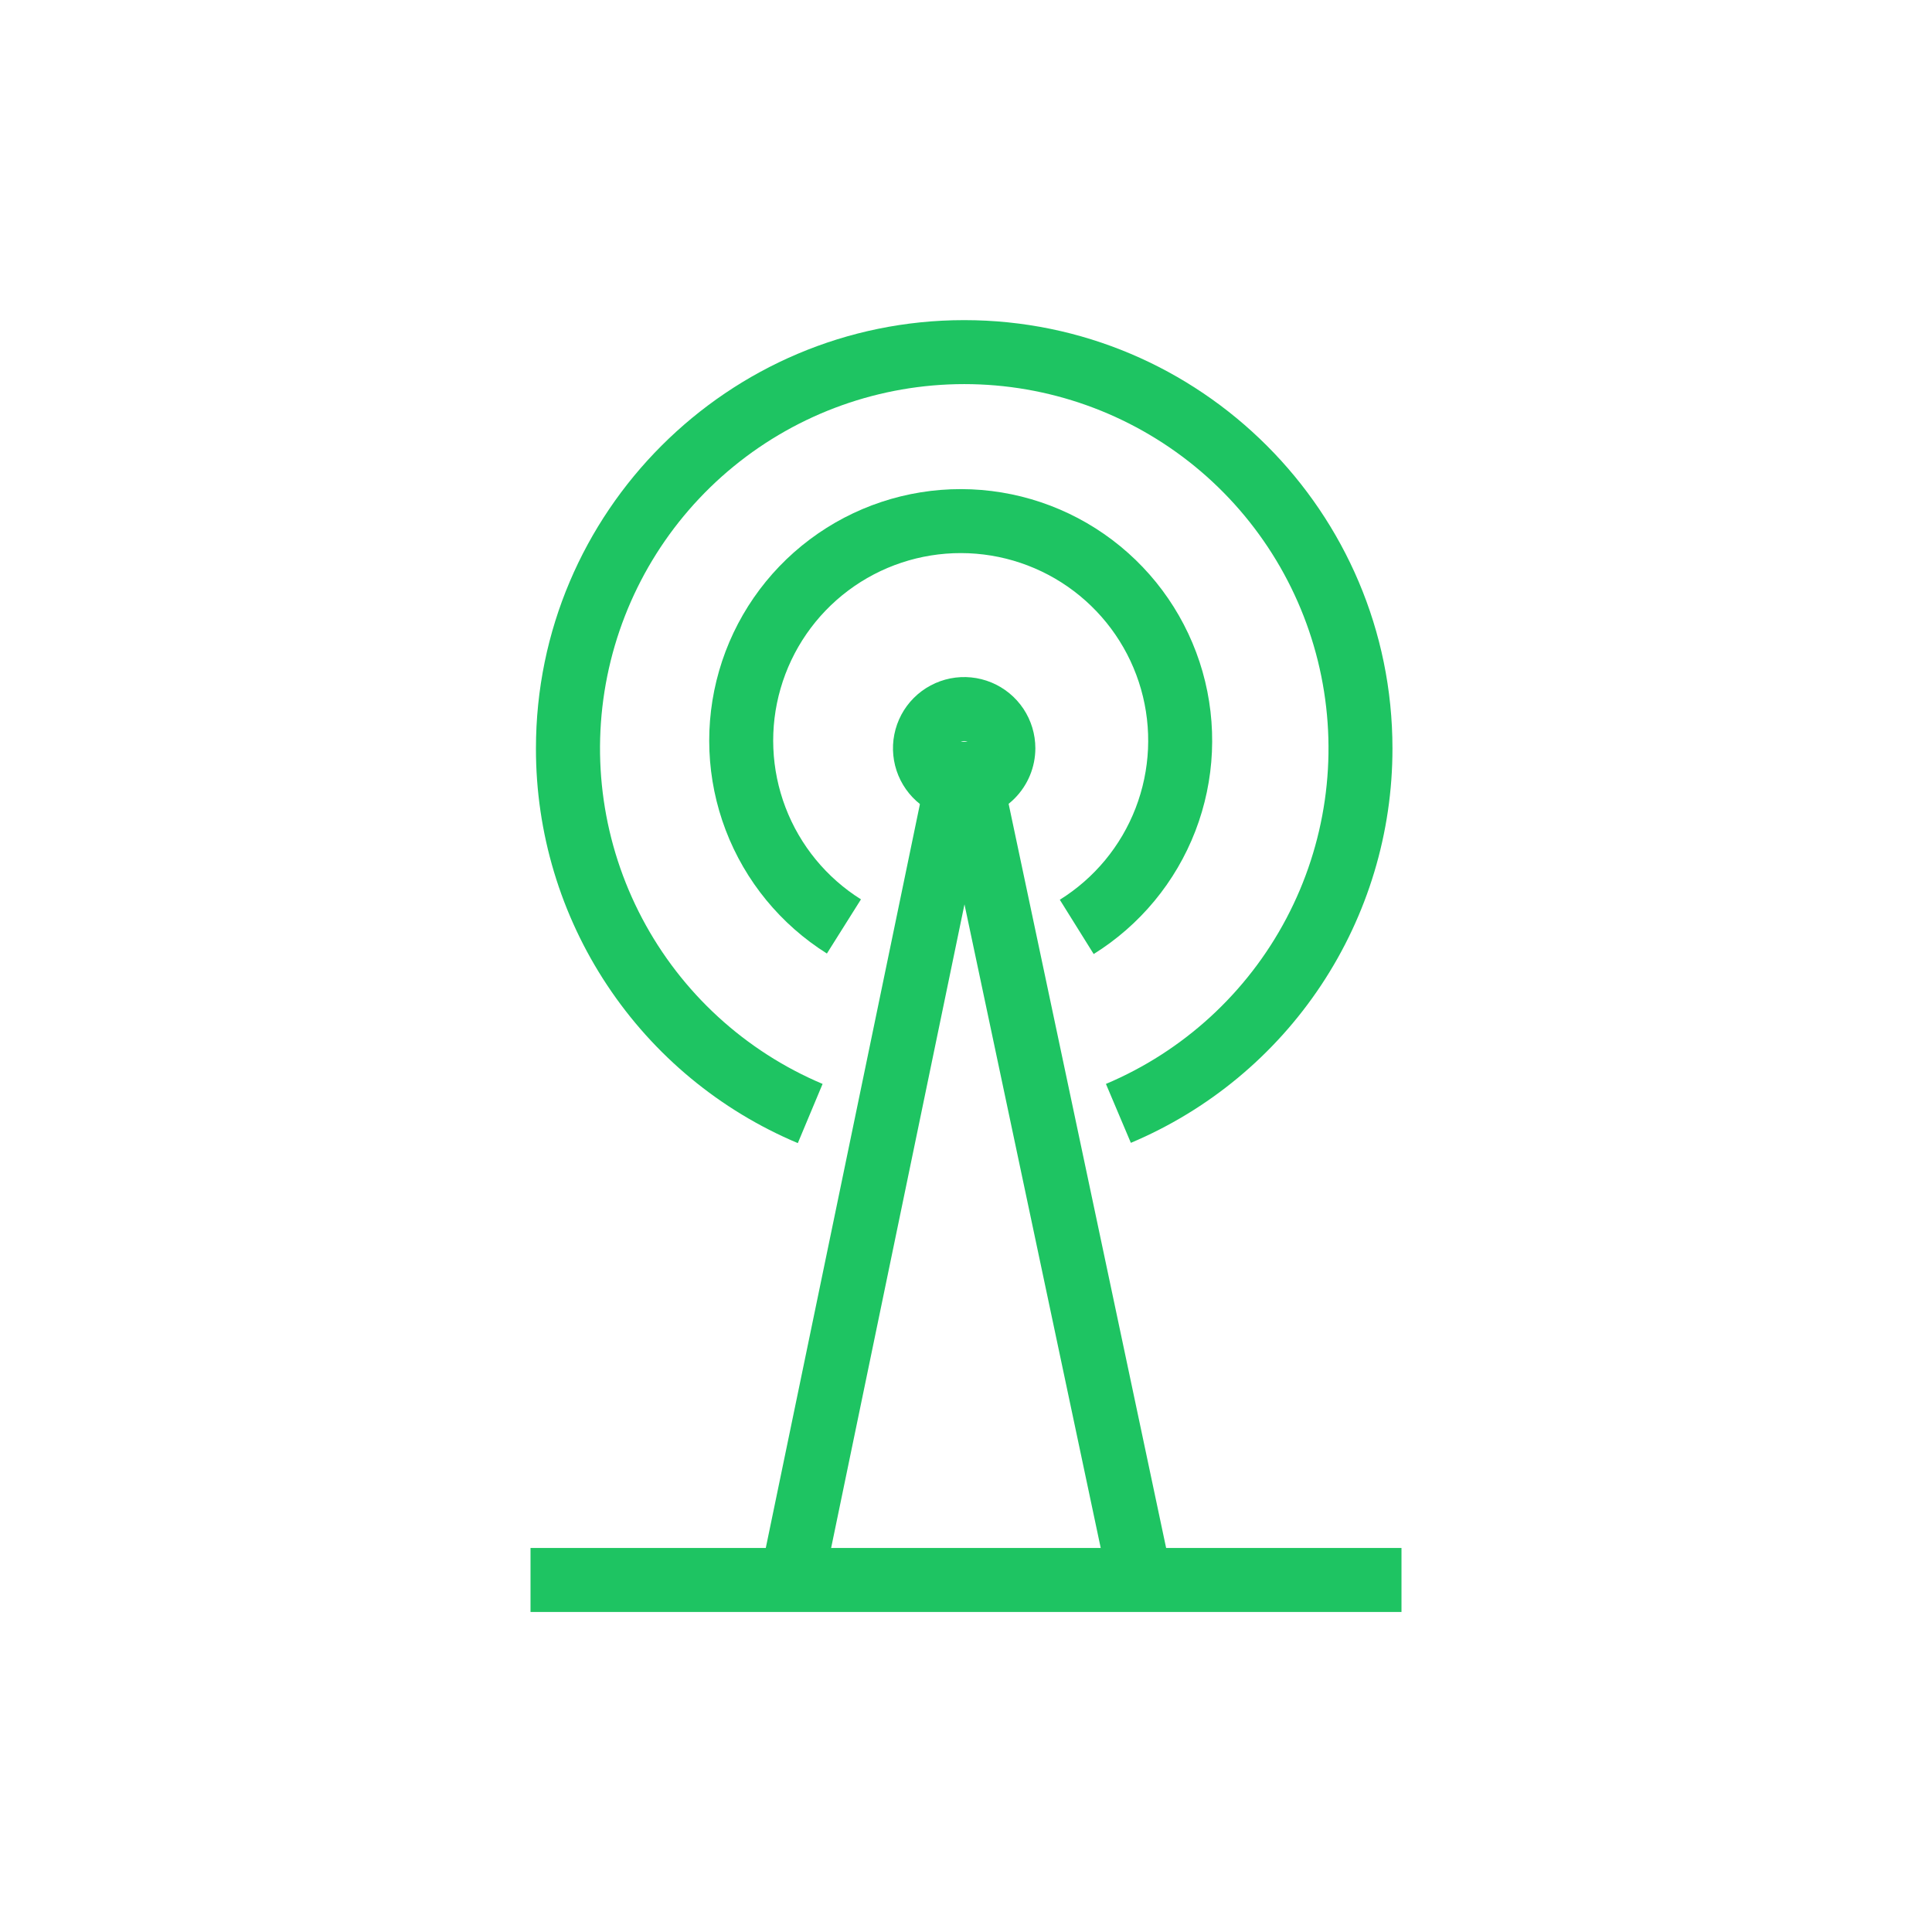
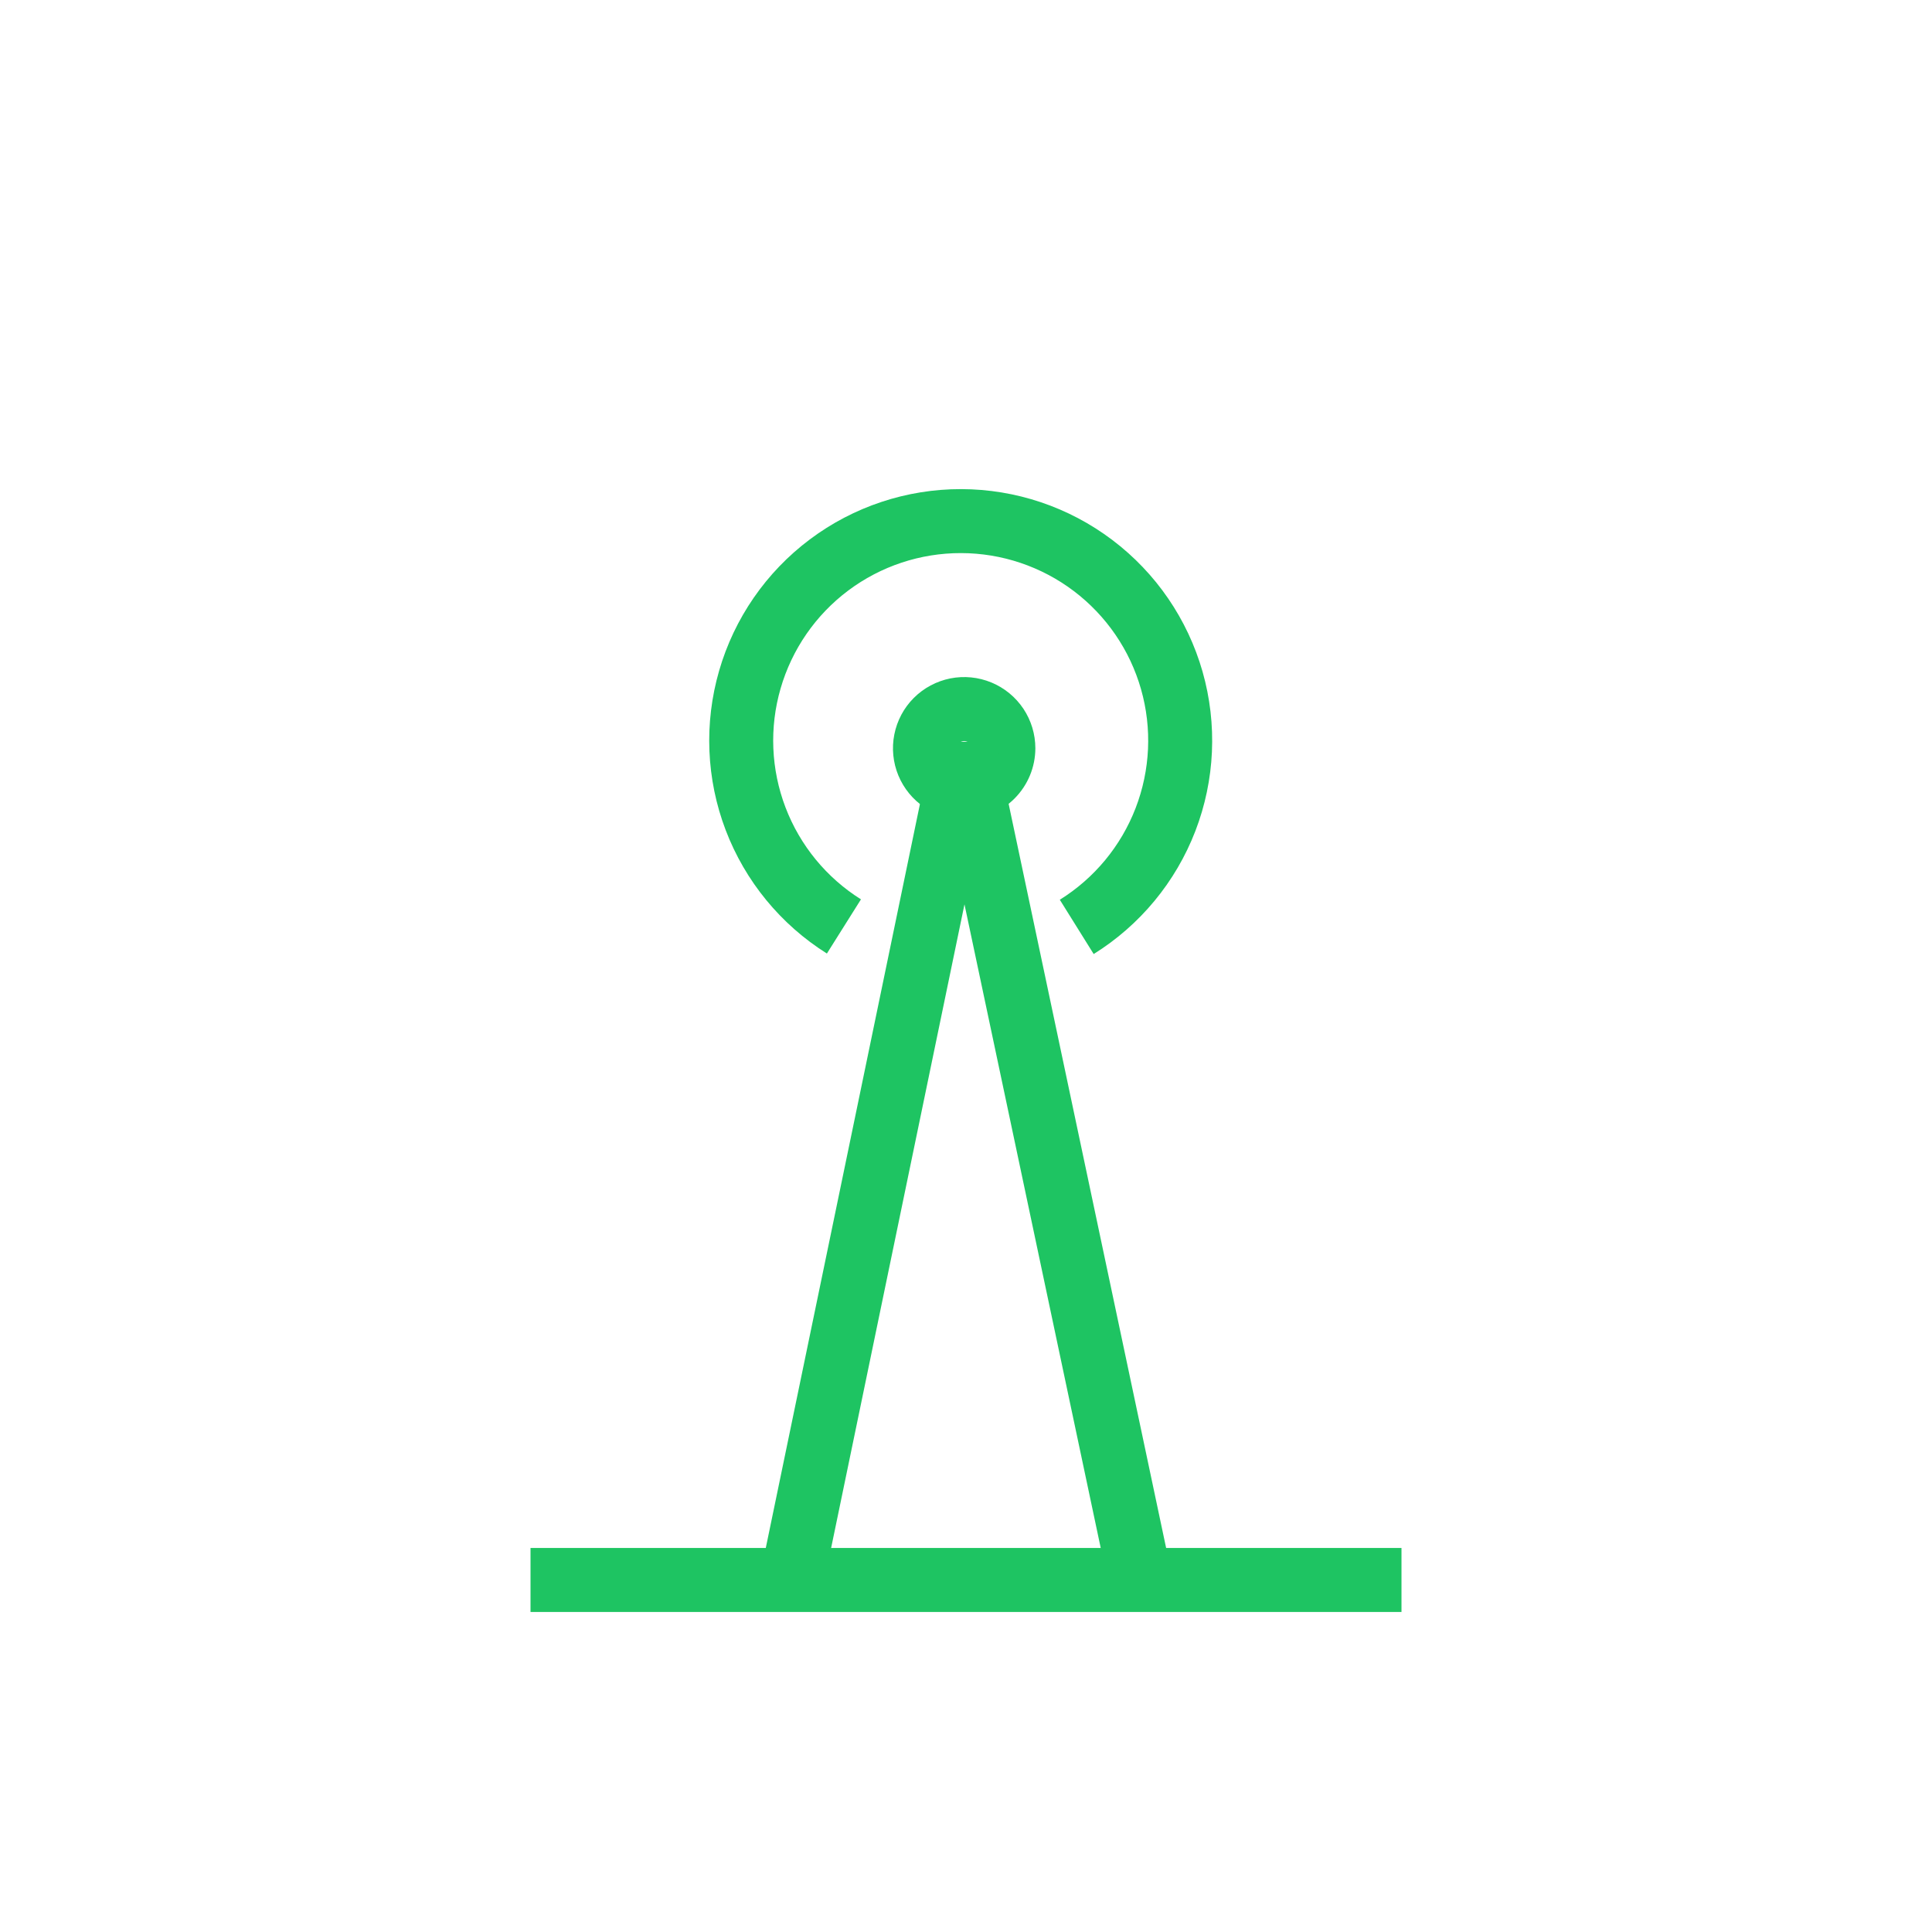
<svg xmlns="http://www.w3.org/2000/svg" width="79" height="79" viewBox="0 0 79 79" fill="none">
  <path d="M39.425 33.508C38.849 33.508 38.286 33.337 37.808 33.017C37.329 32.697 36.956 32.243 36.735 31.711C36.515 31.179 36.457 30.593 36.57 30.029C36.682 29.464 36.959 28.945 37.366 28.538C37.774 28.131 38.292 27.854 38.857 27.741C39.422 27.629 40.007 27.687 40.539 27.907C41.071 28.128 41.526 28.501 41.846 28.979C42.165 29.458 42.336 30.021 42.336 30.597C42.335 31.369 42.028 32.108 41.482 32.654C40.937 33.2 40.197 33.507 39.425 33.508ZM39.425 30.302C39.366 30.302 39.309 30.319 39.26 30.352C39.212 30.384 39.173 30.431 39.151 30.485C39.129 30.539 39.123 30.599 39.135 30.656C39.146 30.714 39.174 30.767 39.216 30.808C39.258 30.849 39.31 30.878 39.368 30.889C39.425 30.9 39.485 30.894 39.539 30.871C39.593 30.849 39.639 30.811 39.672 30.762C39.704 30.713 39.721 30.655 39.721 30.597C39.721 30.558 39.714 30.519 39.699 30.483C39.684 30.448 39.662 30.415 39.634 30.388C39.607 30.36 39.574 30.339 39.538 30.324C39.502 30.309 39.464 30.302 39.425 30.302Z" fill="#1EC462" />
  <path d="M57.307 63.297H21.693V65.914H57.307V63.297Z" fill="#1EC462" />
  <path d="M45.343 64.876L39.438 36.979L33.659 64.871L31.097 64.34L38.144 30.332L40.705 30.327L47.903 64.335L45.343 64.876Z" fill="#1EC462" />
-   <path d="M32.623 46.742C29.446 45.406 26.735 43.162 24.83 40.29C22.924 37.419 21.91 34.048 21.915 30.602C21.915 20.947 29.77 13.09 39.426 13.09C49.083 13.09 56.938 20.946 56.938 30.602C56.941 34.045 55.927 37.412 54.024 40.281C52.121 43.15 49.414 45.394 46.241 46.731L45.222 44.322C48.389 42.985 50.995 40.594 52.6 37.554C54.205 34.515 54.709 31.014 54.027 27.645C53.345 24.276 51.519 21.247 48.858 19.071C46.197 16.895 42.866 15.706 39.429 15.706C35.992 15.706 32.66 16.895 30 19.071C27.339 21.247 25.513 24.276 24.831 27.645C24.149 31.014 24.653 34.515 26.258 37.554C27.863 40.594 30.469 42.985 33.636 44.322L32.623 46.742Z" fill="#1EC462" />
  <path d="M44.721 39.011L43.336 36.791C44.749 35.911 45.837 34.596 46.436 33.042C47.035 31.489 47.113 29.784 46.657 28.183C46.201 26.582 45.236 25.173 43.908 24.168C42.581 23.164 40.962 22.619 39.298 22.616C37.633 22.613 36.013 23.151 34.681 24.15C33.35 25.149 32.38 26.555 31.918 28.154C31.455 29.753 31.526 31.459 32.119 33.015C32.712 34.57 33.795 35.89 35.205 36.775L33.812 38.99C31.922 37.802 30.469 36.032 29.674 33.946C28.879 31.86 28.785 29.571 29.405 27.427C30.025 25.282 31.326 23.398 33.112 22.058C34.897 20.718 37.071 19.996 39.303 20C41.535 20.004 43.706 20.735 45.486 22.082C47.267 23.428 48.561 25.318 49.173 27.465C49.784 29.612 49.681 31.9 48.878 33.983C48.075 36.066 46.615 37.831 44.721 39.011Z" fill="#1EC462" />
</svg>